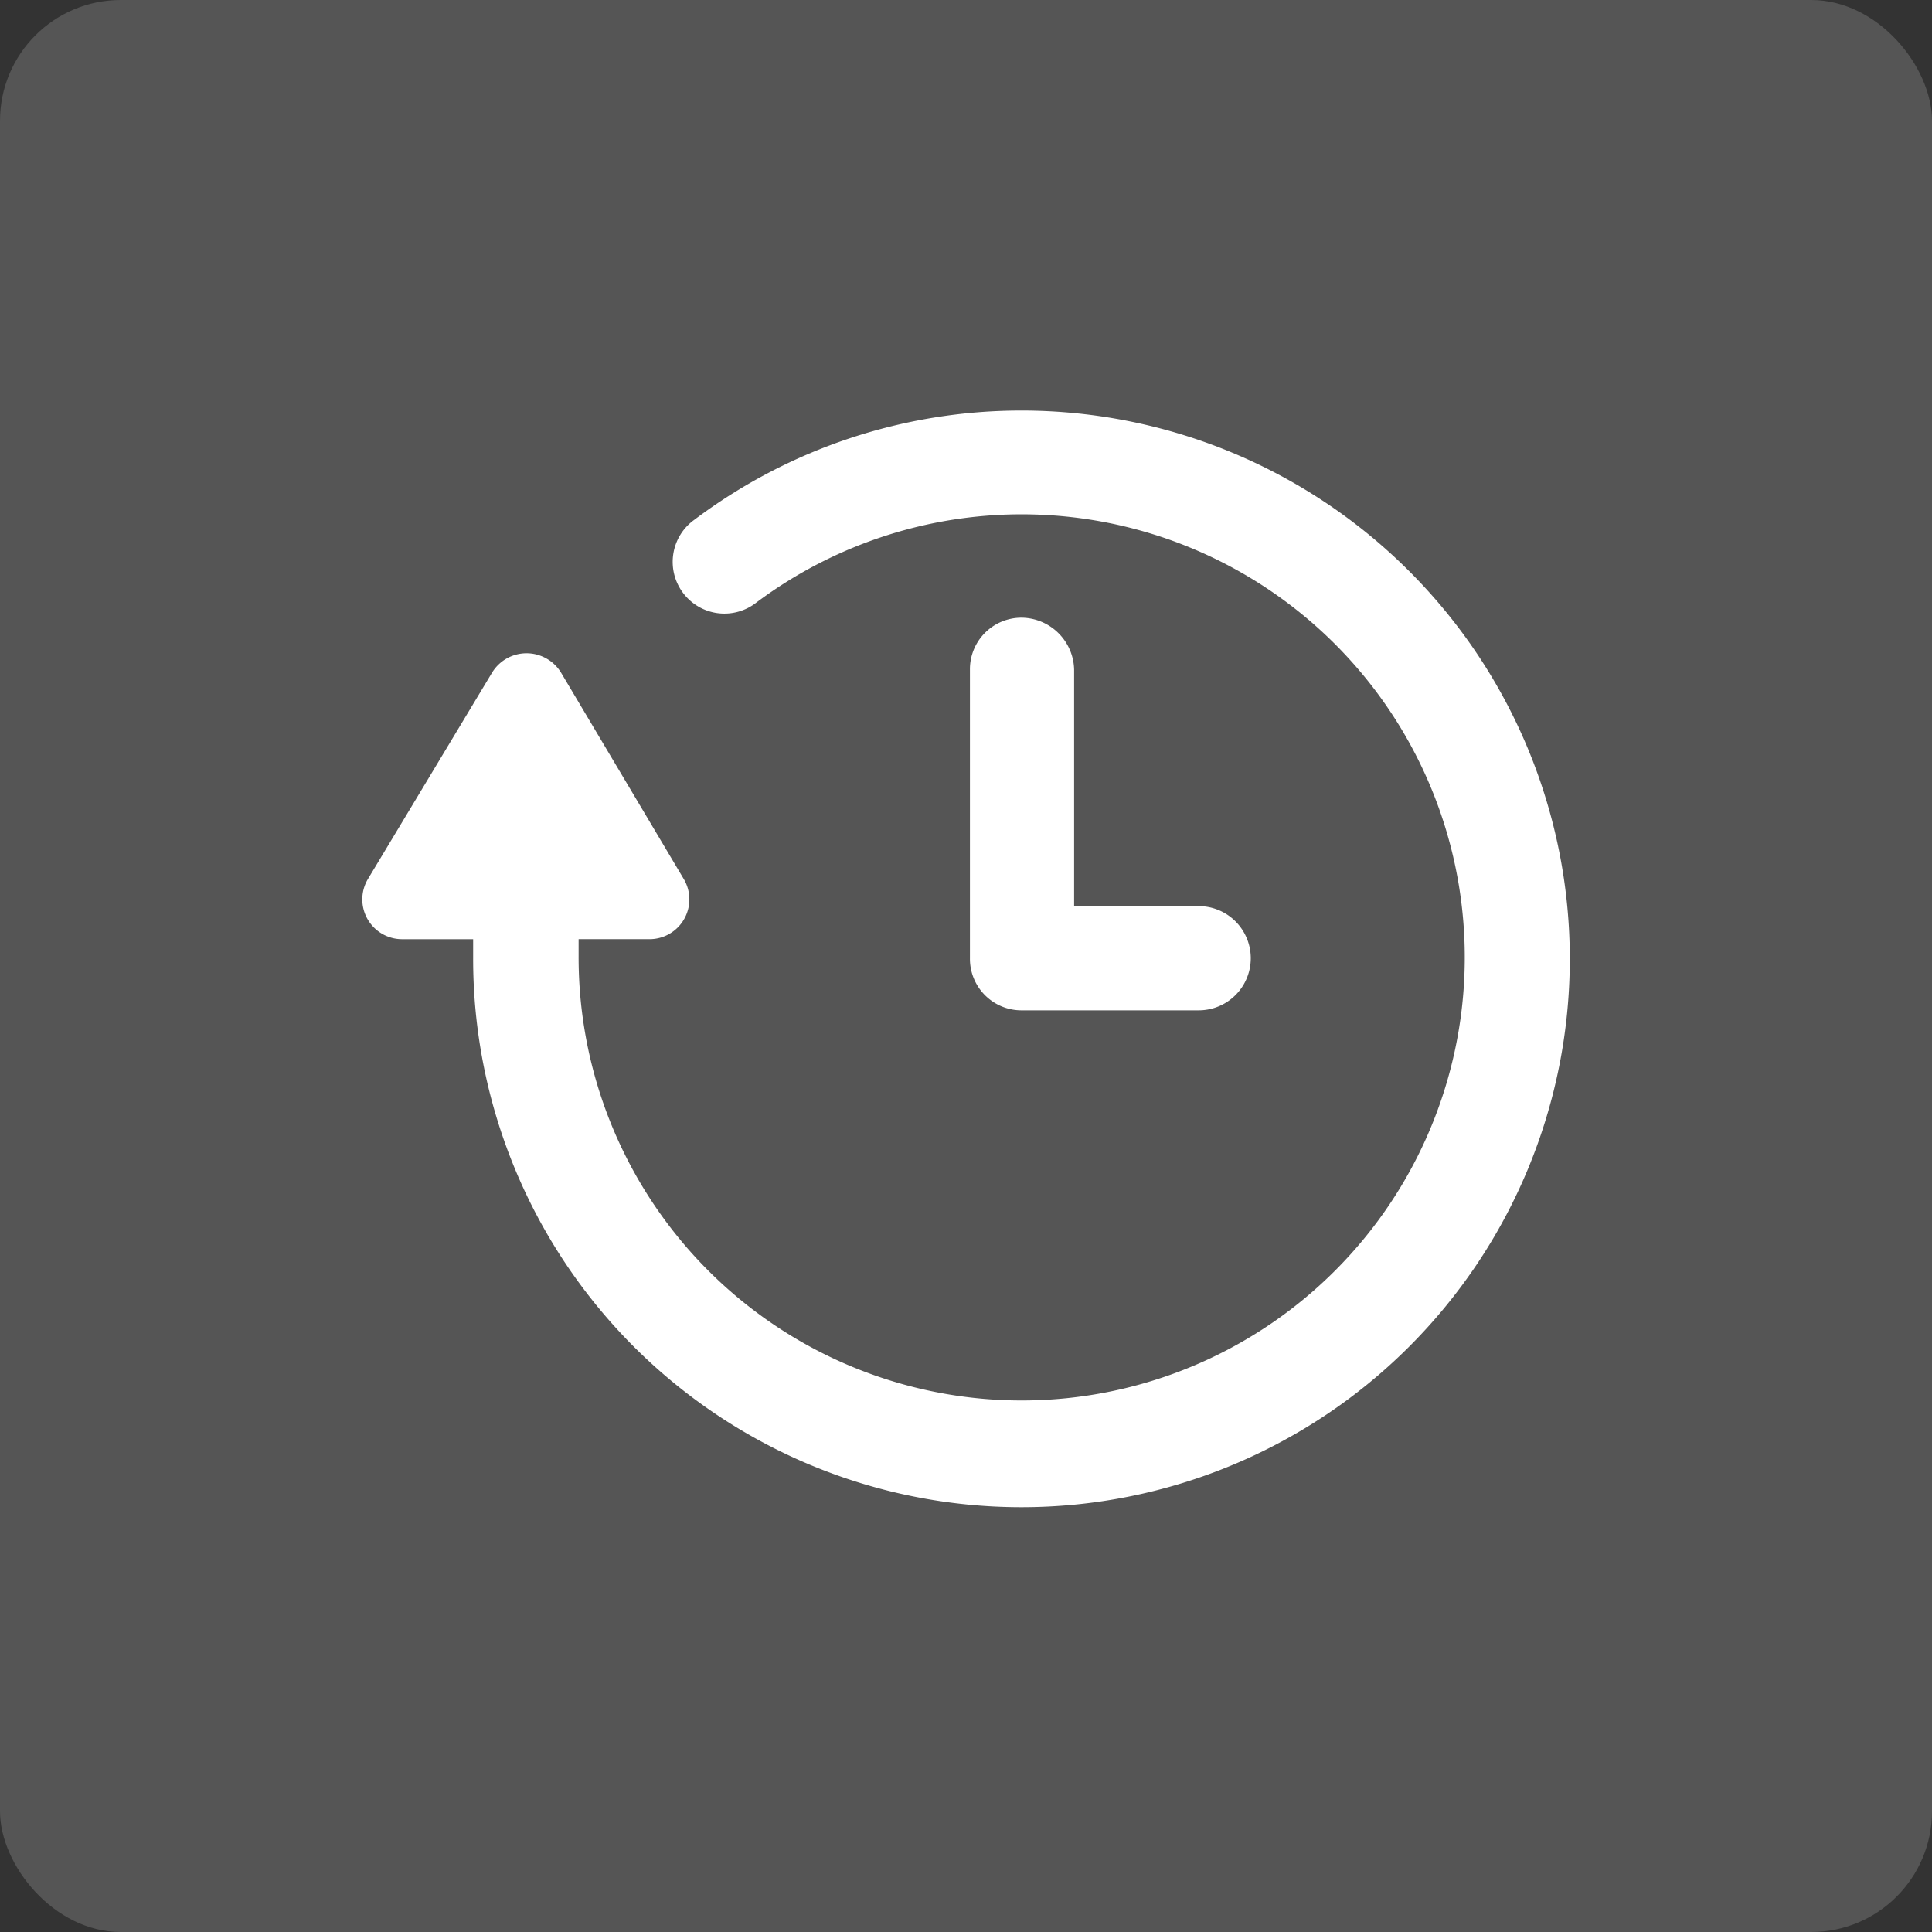
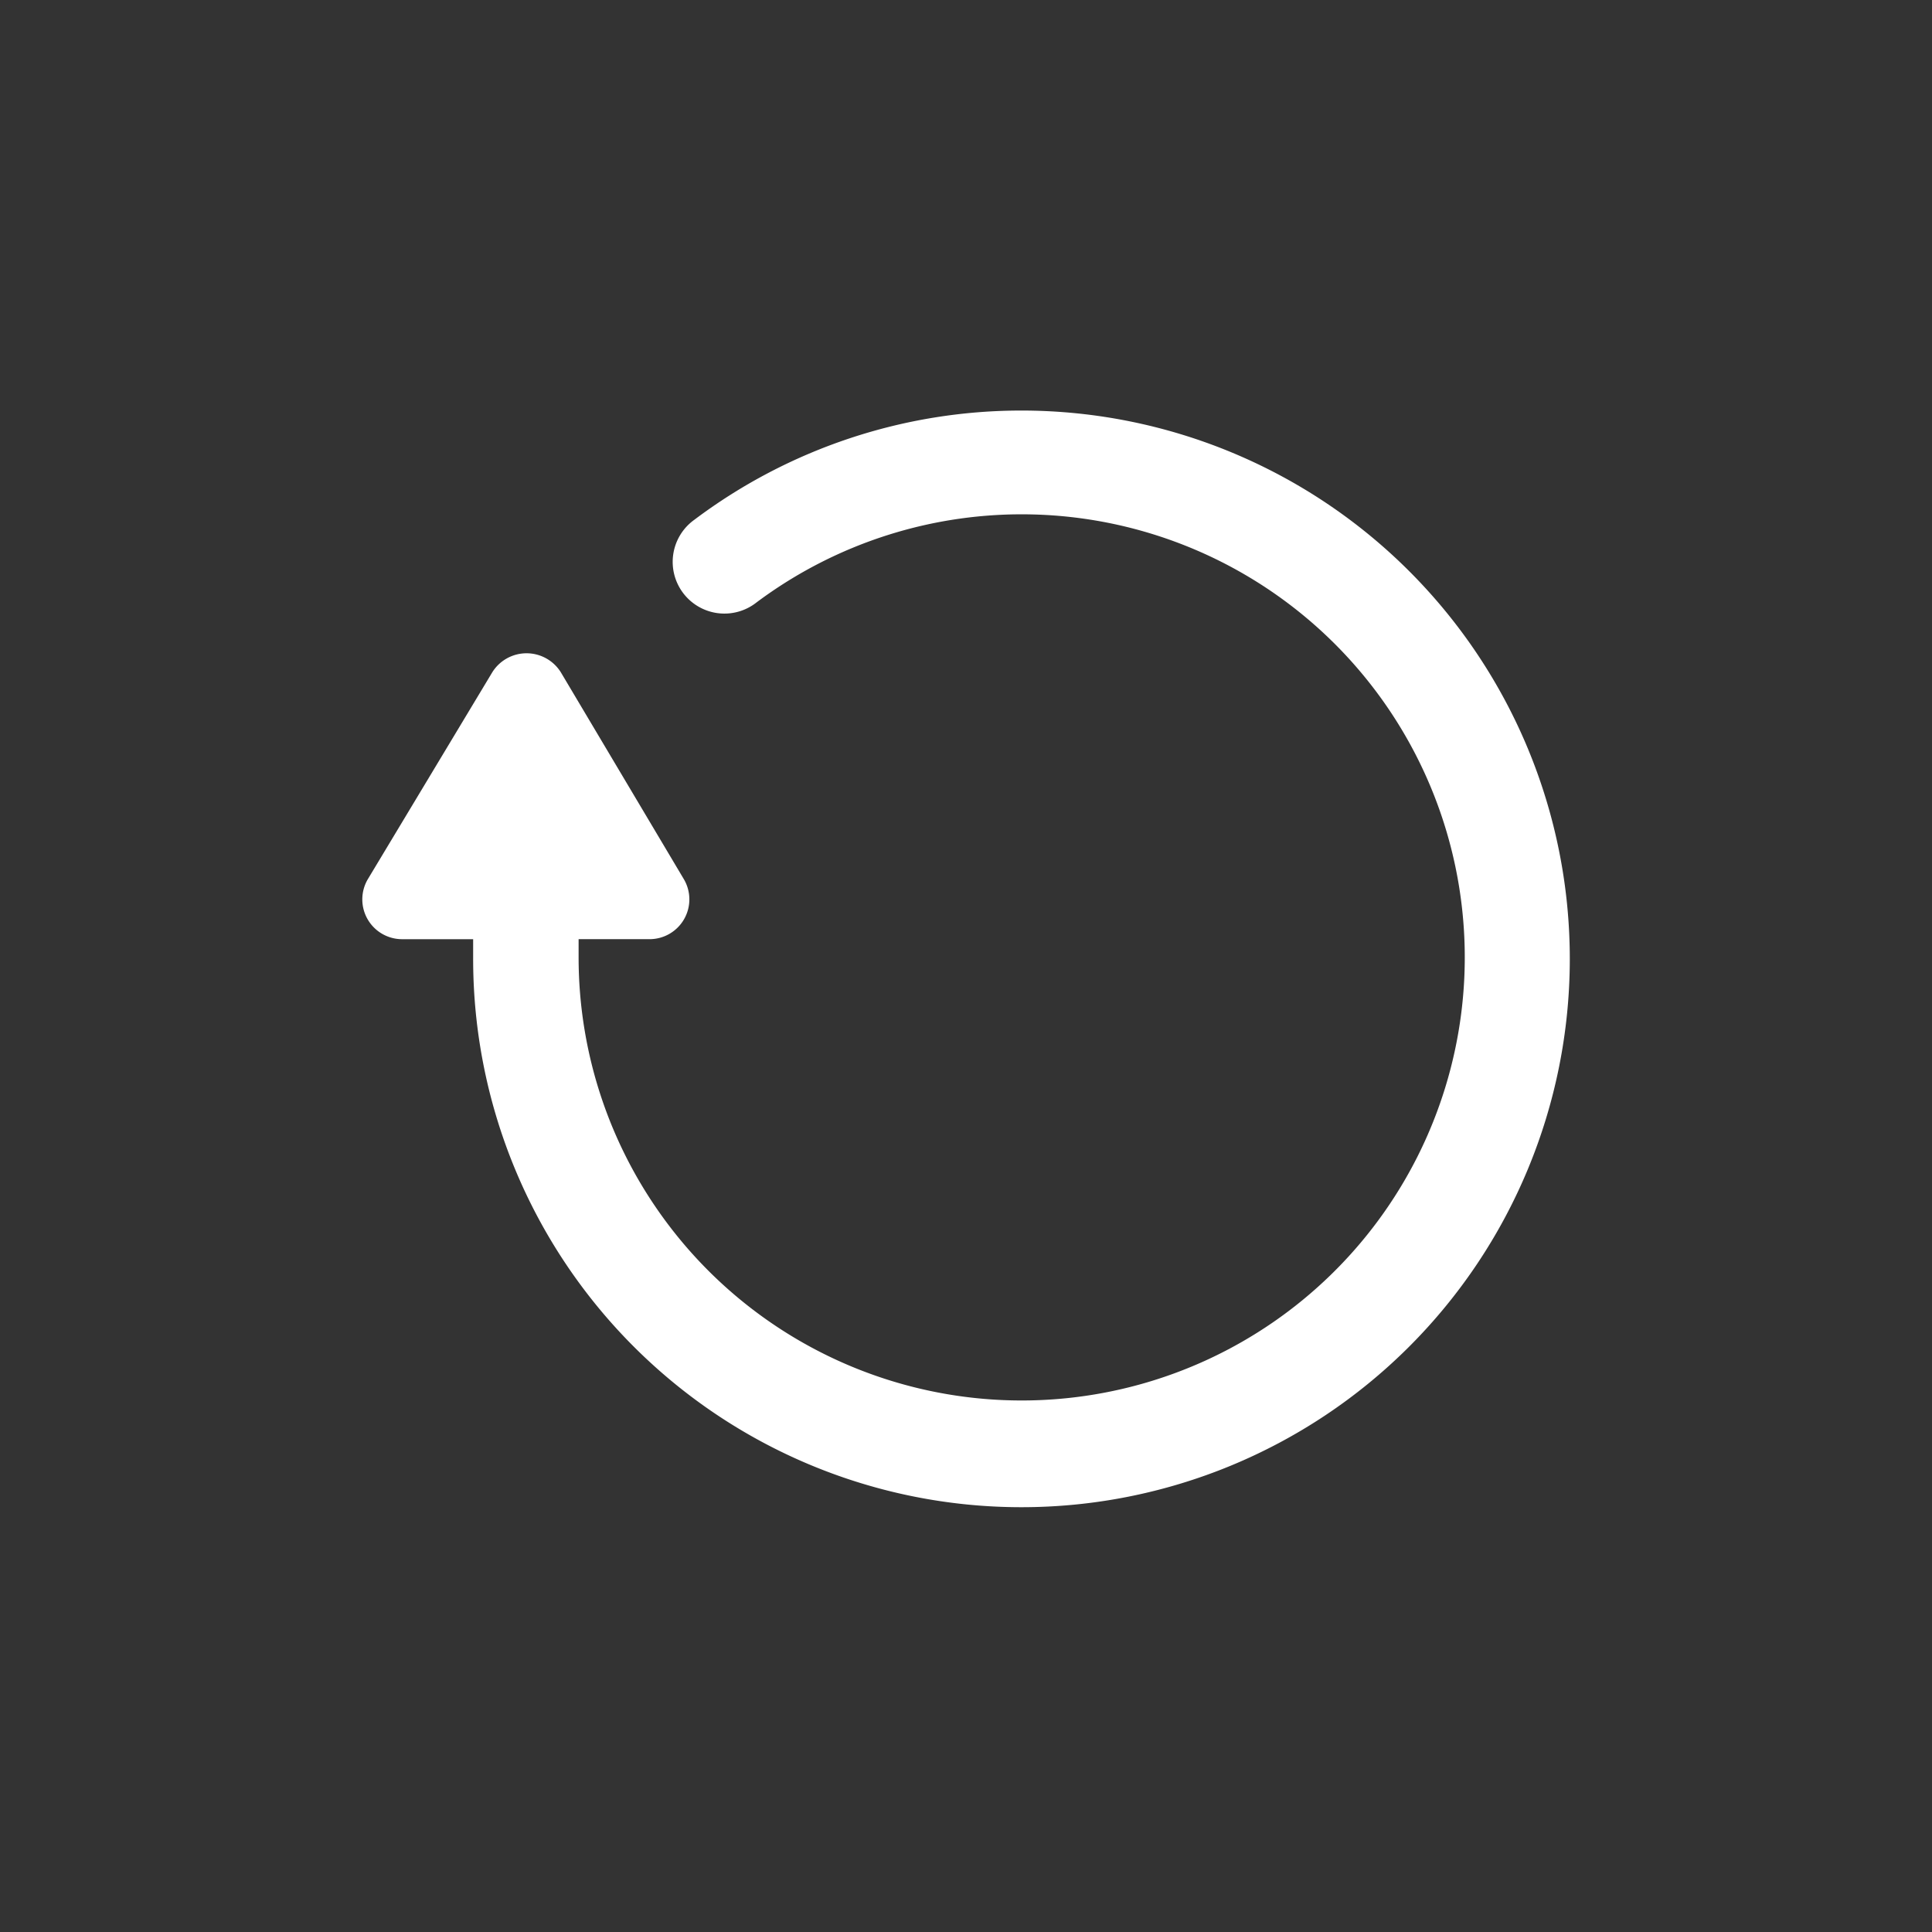
<svg xmlns="http://www.w3.org/2000/svg" width="80" height="80" viewBox="0 0 80 80">
  <rect x="0" y="0" width="80" height="80" fill="#333333" stroke="none" />
  <g id="Groupe_37954" data-name="Groupe 37954" transform="translate(-149 -3134)">
    <g id="Groupe_36645" data-name="Groupe 36645" transform="translate(-115 -592)">
-       <rect id="Rectangle_21226" data-name="Rectangle 21226" width="80" height="80" rx="5" transform="translate(264 3726)" fill="#fff" opacity="0.167" />
-     </g>
+       </g>
    <g id="Groupe_36883" data-name="Groupe 36883" transform="translate(80.124 3112.361)">
      <path id="Tracé_114418" data-name="Tracé 114418" d="M111.2,38.639a22.521,22.521,0,0,0-13.576,4.525,2.142,2.142,0,1,0,2.578,3.42,18.347,18.347,0,1,1-7.367,14.681v-.737H95.78A1.648,1.648,0,0,0,97.2,58.056l-5.1-8.577a1.673,1.673,0,0,0-2.841,0L84.1,58.056a1.648,1.648,0,0,0,1.421,2.473h2.947v.789A22.705,22.705,0,1,0,111.2,38.639Z" fill="#fff" />
-       <path id="Tracé_114419" data-name="Tracé 114419" d="M353.836,129.92a2.134,2.134,0,0,0-2.157,2.157v11.945a2.134,2.134,0,0,0,2.157,2.157h7.314a2.157,2.157,0,0,0,0-4.315h-5.157v-9.787a2.2,2.2,0,0,0-2.158-2.157Z" transform="translate(-242.64 -82.704)" fill="#fff" />
    </g>
  </g>
</svg>